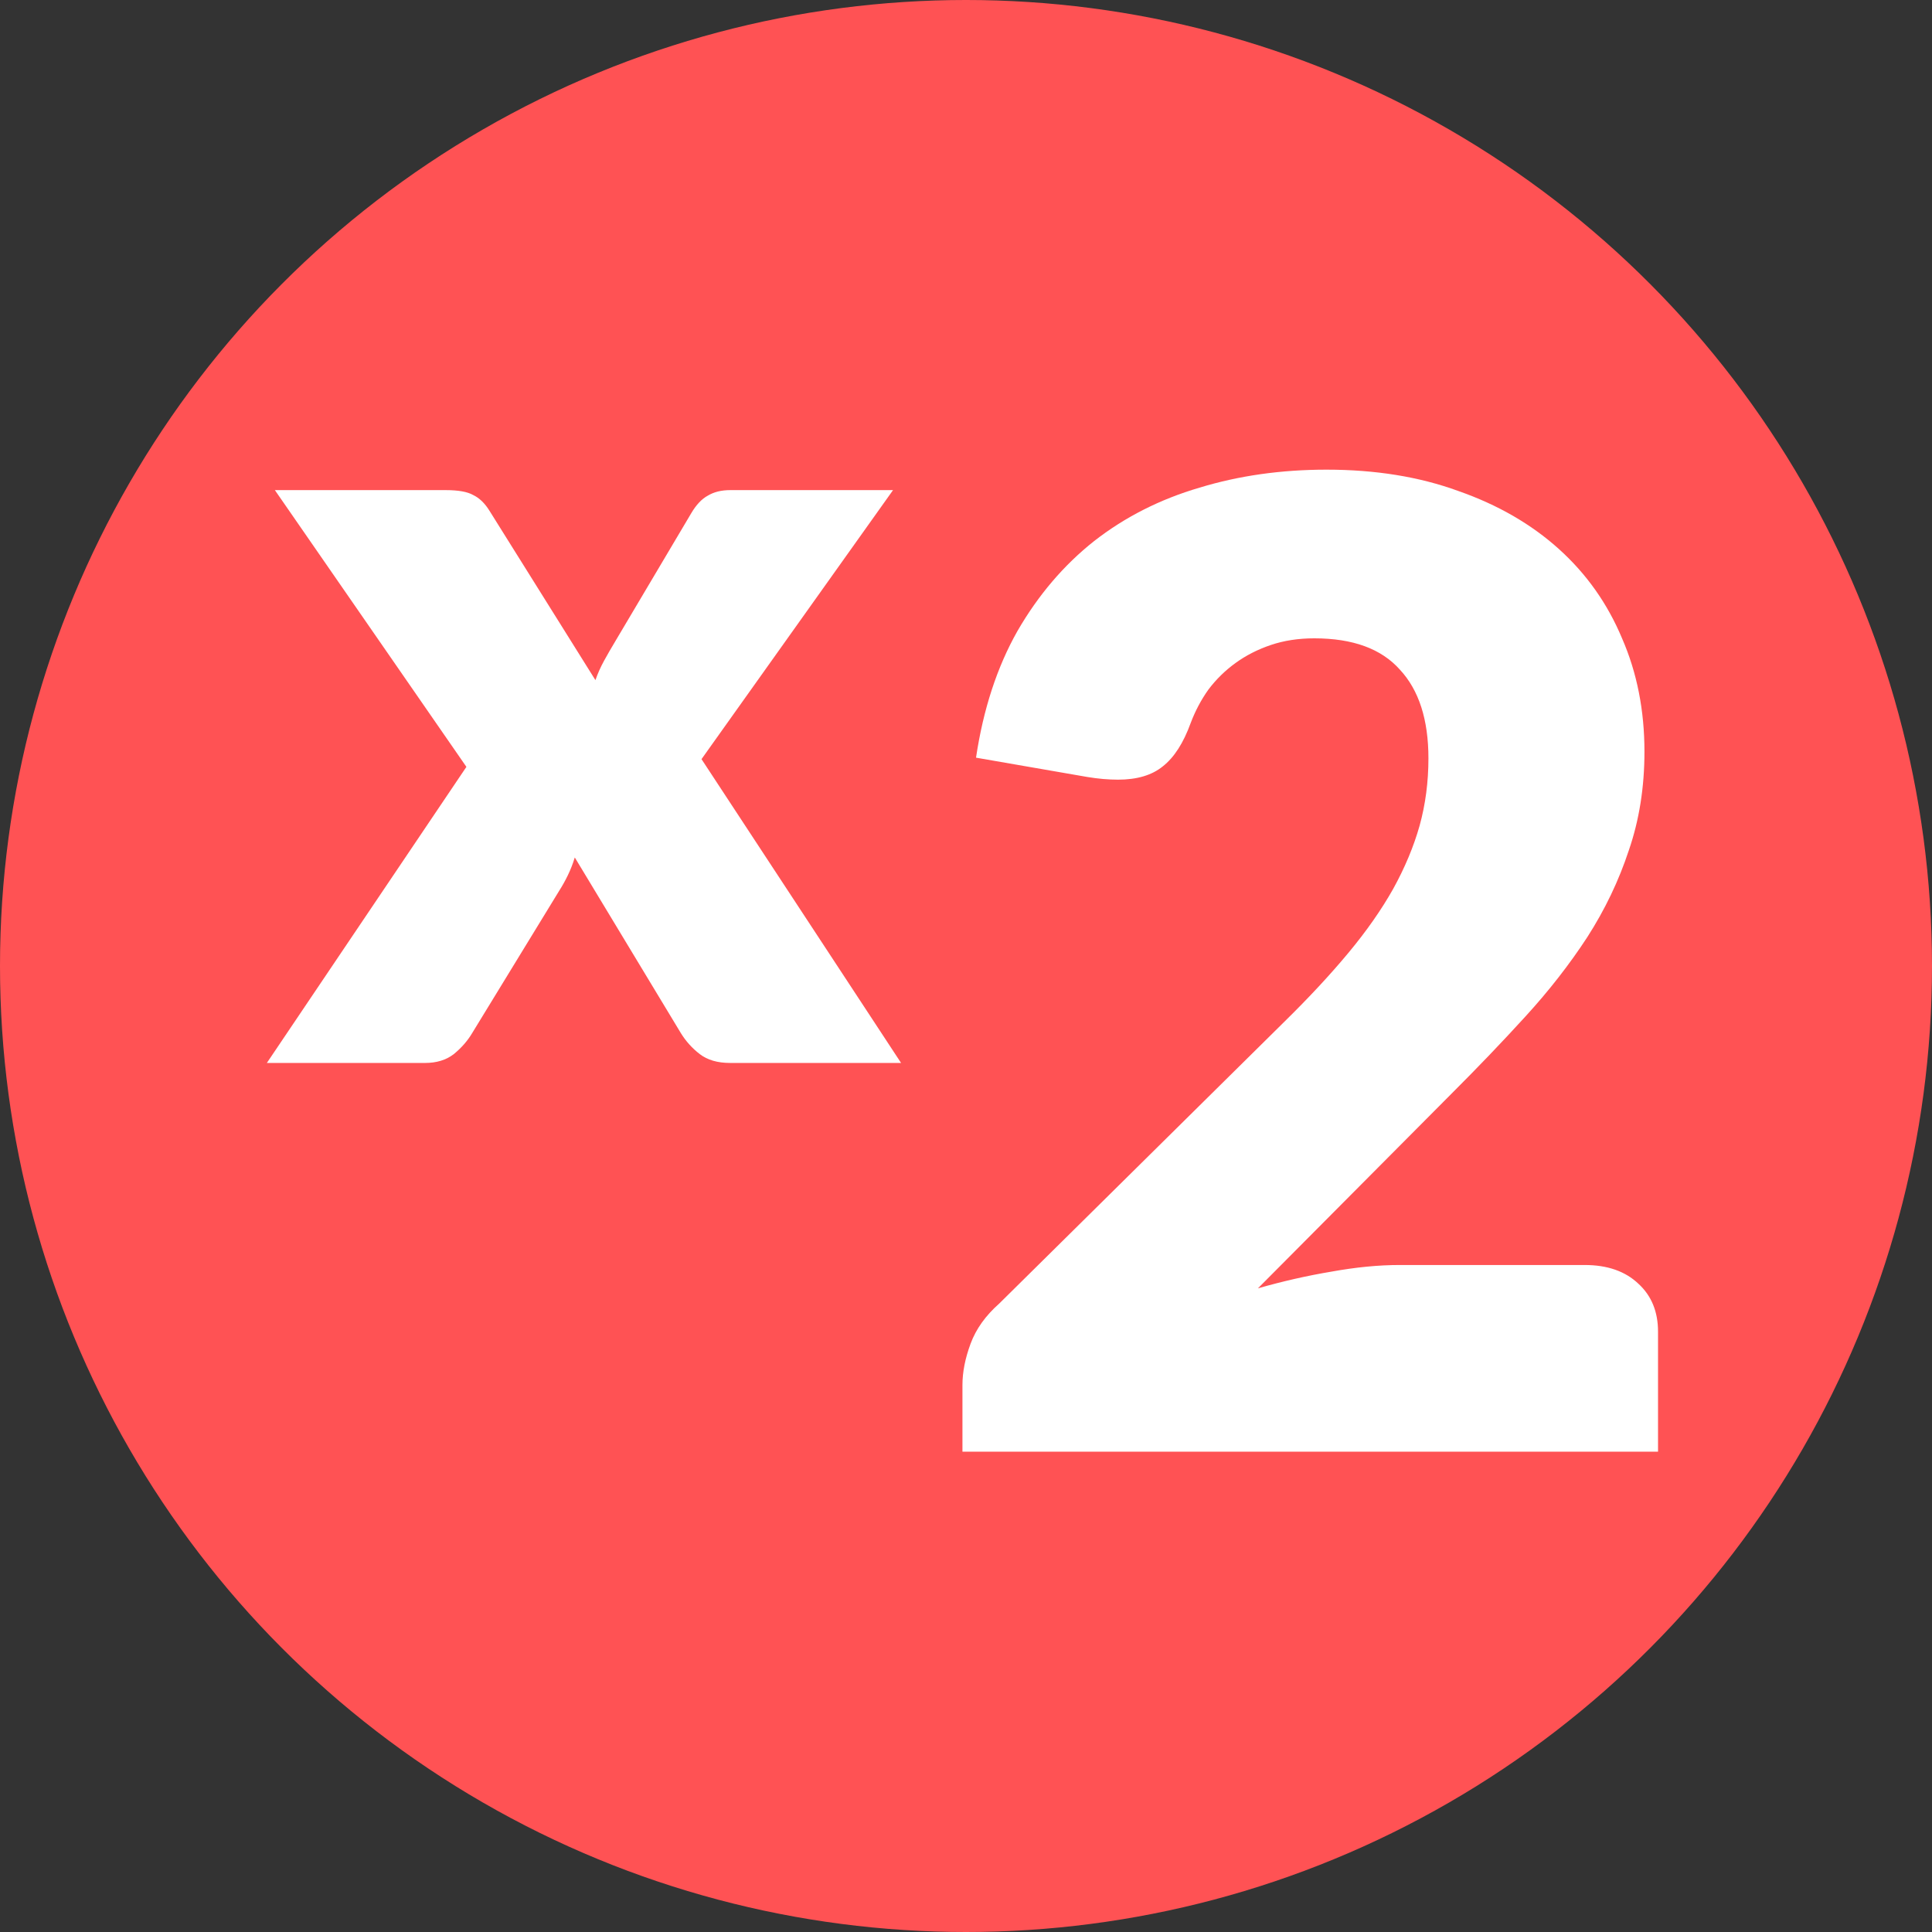
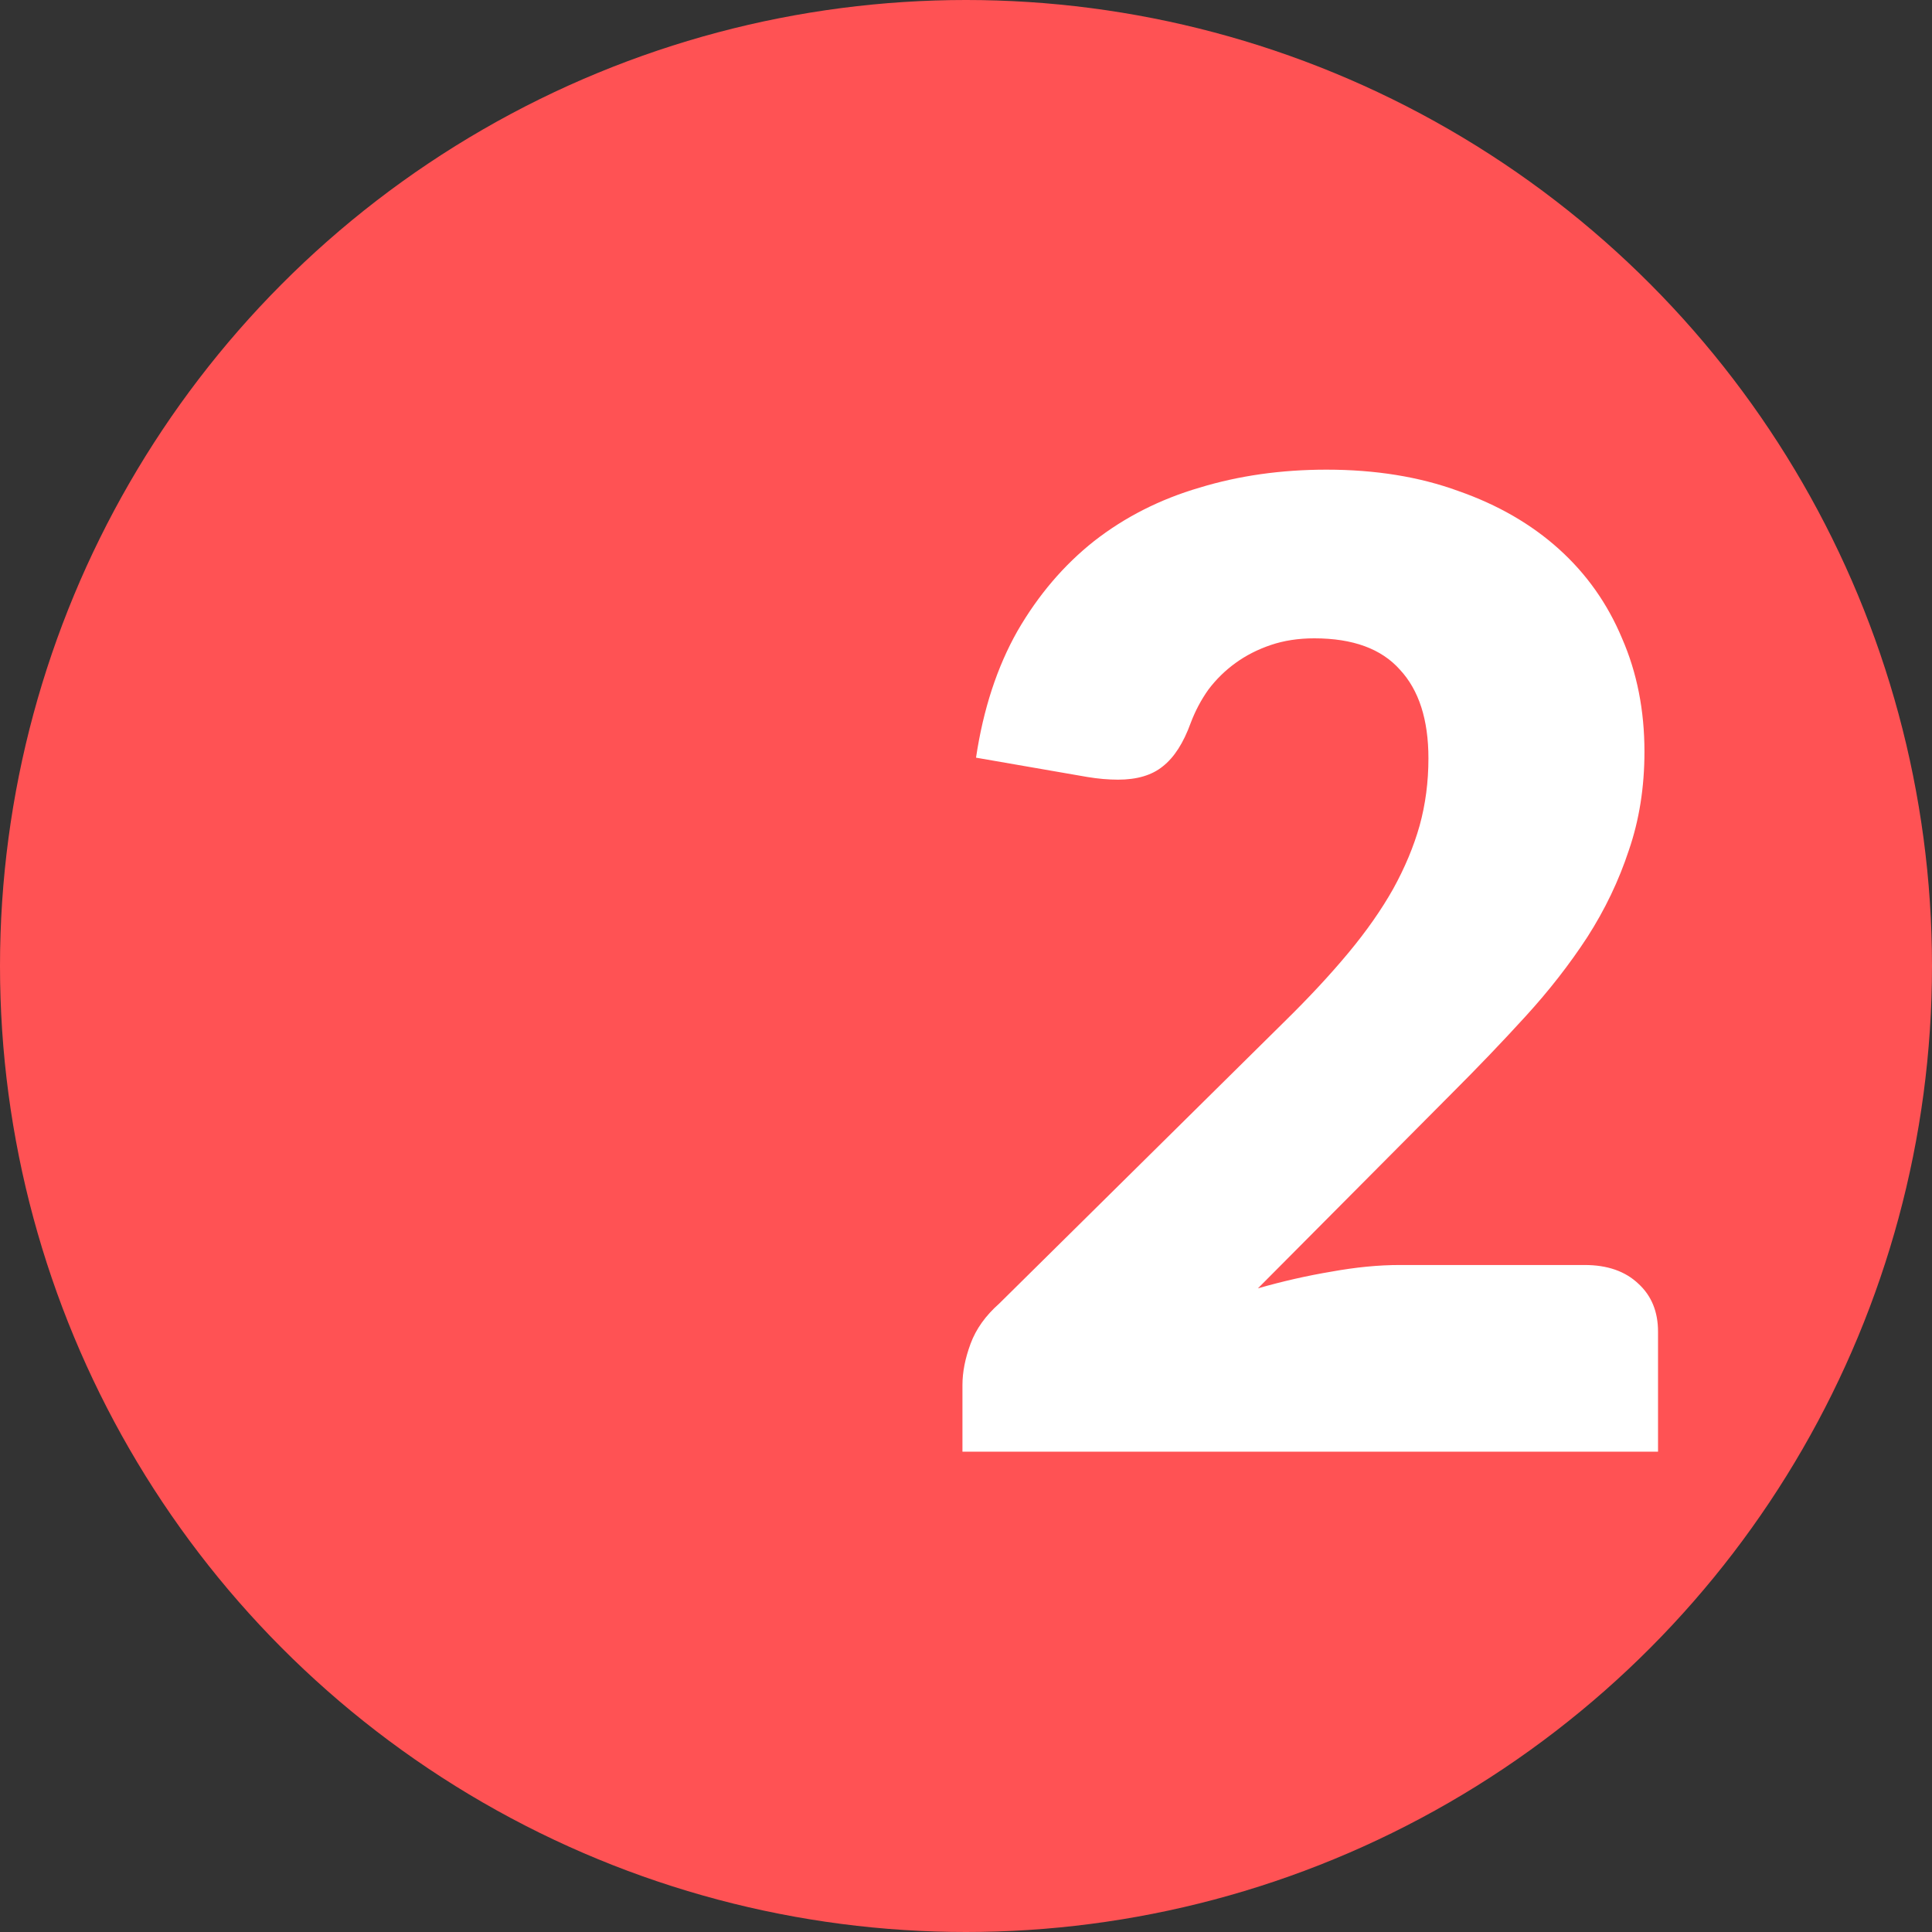
<svg xmlns="http://www.w3.org/2000/svg" width="181" height="181" viewBox="0 0 181 181" fill="none">
  <rect x="0" y="0" width="181" height="181" fill="#333333" stroke="none" />
  <circle cx="90.5" cy="90.5" r="90.5" fill="#FF5254" />
-   <path d="M43.695 71.844L25.752 45.917H41.761C42.943 45.917 43.803 46.072 44.34 46.382C44.913 46.658 45.414 47.141 45.844 47.831L55.783 63.719C55.998 63.098 56.266 62.495 56.589 61.908C56.911 61.321 57.269 60.7 57.663 60.045L64.754 48.09C65.22 47.297 65.739 46.745 66.312 46.434C66.885 46.089 67.584 45.917 68.407 45.917H83.665L65.721 71.12L84.417 99.583H68.407C67.226 99.583 66.276 99.307 65.56 98.755C64.844 98.203 64.253 97.548 63.787 96.789L53.849 80.332C53.67 80.918 53.455 81.47 53.204 81.988C52.953 82.505 52.685 82.988 52.398 83.437L44.233 96.789C43.803 97.513 43.23 98.169 42.513 98.755C41.797 99.307 40.902 99.583 39.827 99.583H25L43.695 71.844Z" fill="white" />
  <path d="M124.277 44C128.859 44 132.975 44.666 136.623 45.999C140.315 47.289 143.454 49.101 146.042 51.432C148.63 53.764 150.603 56.554 151.961 59.802C153.361 63.008 154.061 66.547 154.061 70.42C154.061 73.751 153.573 76.832 152.597 79.663C151.664 82.495 150.37 85.201 148.715 87.783C147.06 90.323 145.13 92.8 142.924 95.215C140.76 97.589 138.448 100.004 135.987 102.46L117.85 120.698C120.183 120.032 122.474 119.511 124.723 119.136C127.014 118.72 129.156 118.512 131.15 118.512H148.46C150.582 118.512 152.258 119.095 153.488 120.261C154.718 121.385 155.333 122.884 155.333 124.758V136H90.167V129.754C90.167 128.547 90.421 127.256 90.93 125.882C91.439 124.508 92.331 123.259 93.603 122.134L120.332 95.715C122.623 93.466 124.617 91.322 126.314 89.282C128.011 87.242 129.411 85.243 130.514 83.286C131.617 81.287 132.444 79.309 132.996 77.352C133.548 75.354 133.823 73.251 133.823 71.044C133.823 67.422 132.932 64.653 131.15 62.737C129.411 60.78 126.738 59.802 123.132 59.802C121.647 59.802 120.289 60.01 119.059 60.426C117.829 60.843 116.726 61.405 115.75 62.113C114.774 62.821 113.925 63.653 113.204 64.611C112.525 65.569 111.974 66.61 111.55 67.734C110.871 69.608 110.001 70.961 108.94 71.794C107.922 72.626 106.522 73.043 104.74 73.043C104.316 73.043 103.849 73.022 103.34 72.98C102.873 72.939 102.385 72.876 101.876 72.793L91.439 70.982C92.118 66.443 93.412 62.487 95.322 59.115C97.273 55.742 99.67 52.931 102.513 50.683C105.398 48.434 108.686 46.769 112.377 45.686C116.068 44.562 120.035 44 124.277 44Z" fill="white" />
</svg>